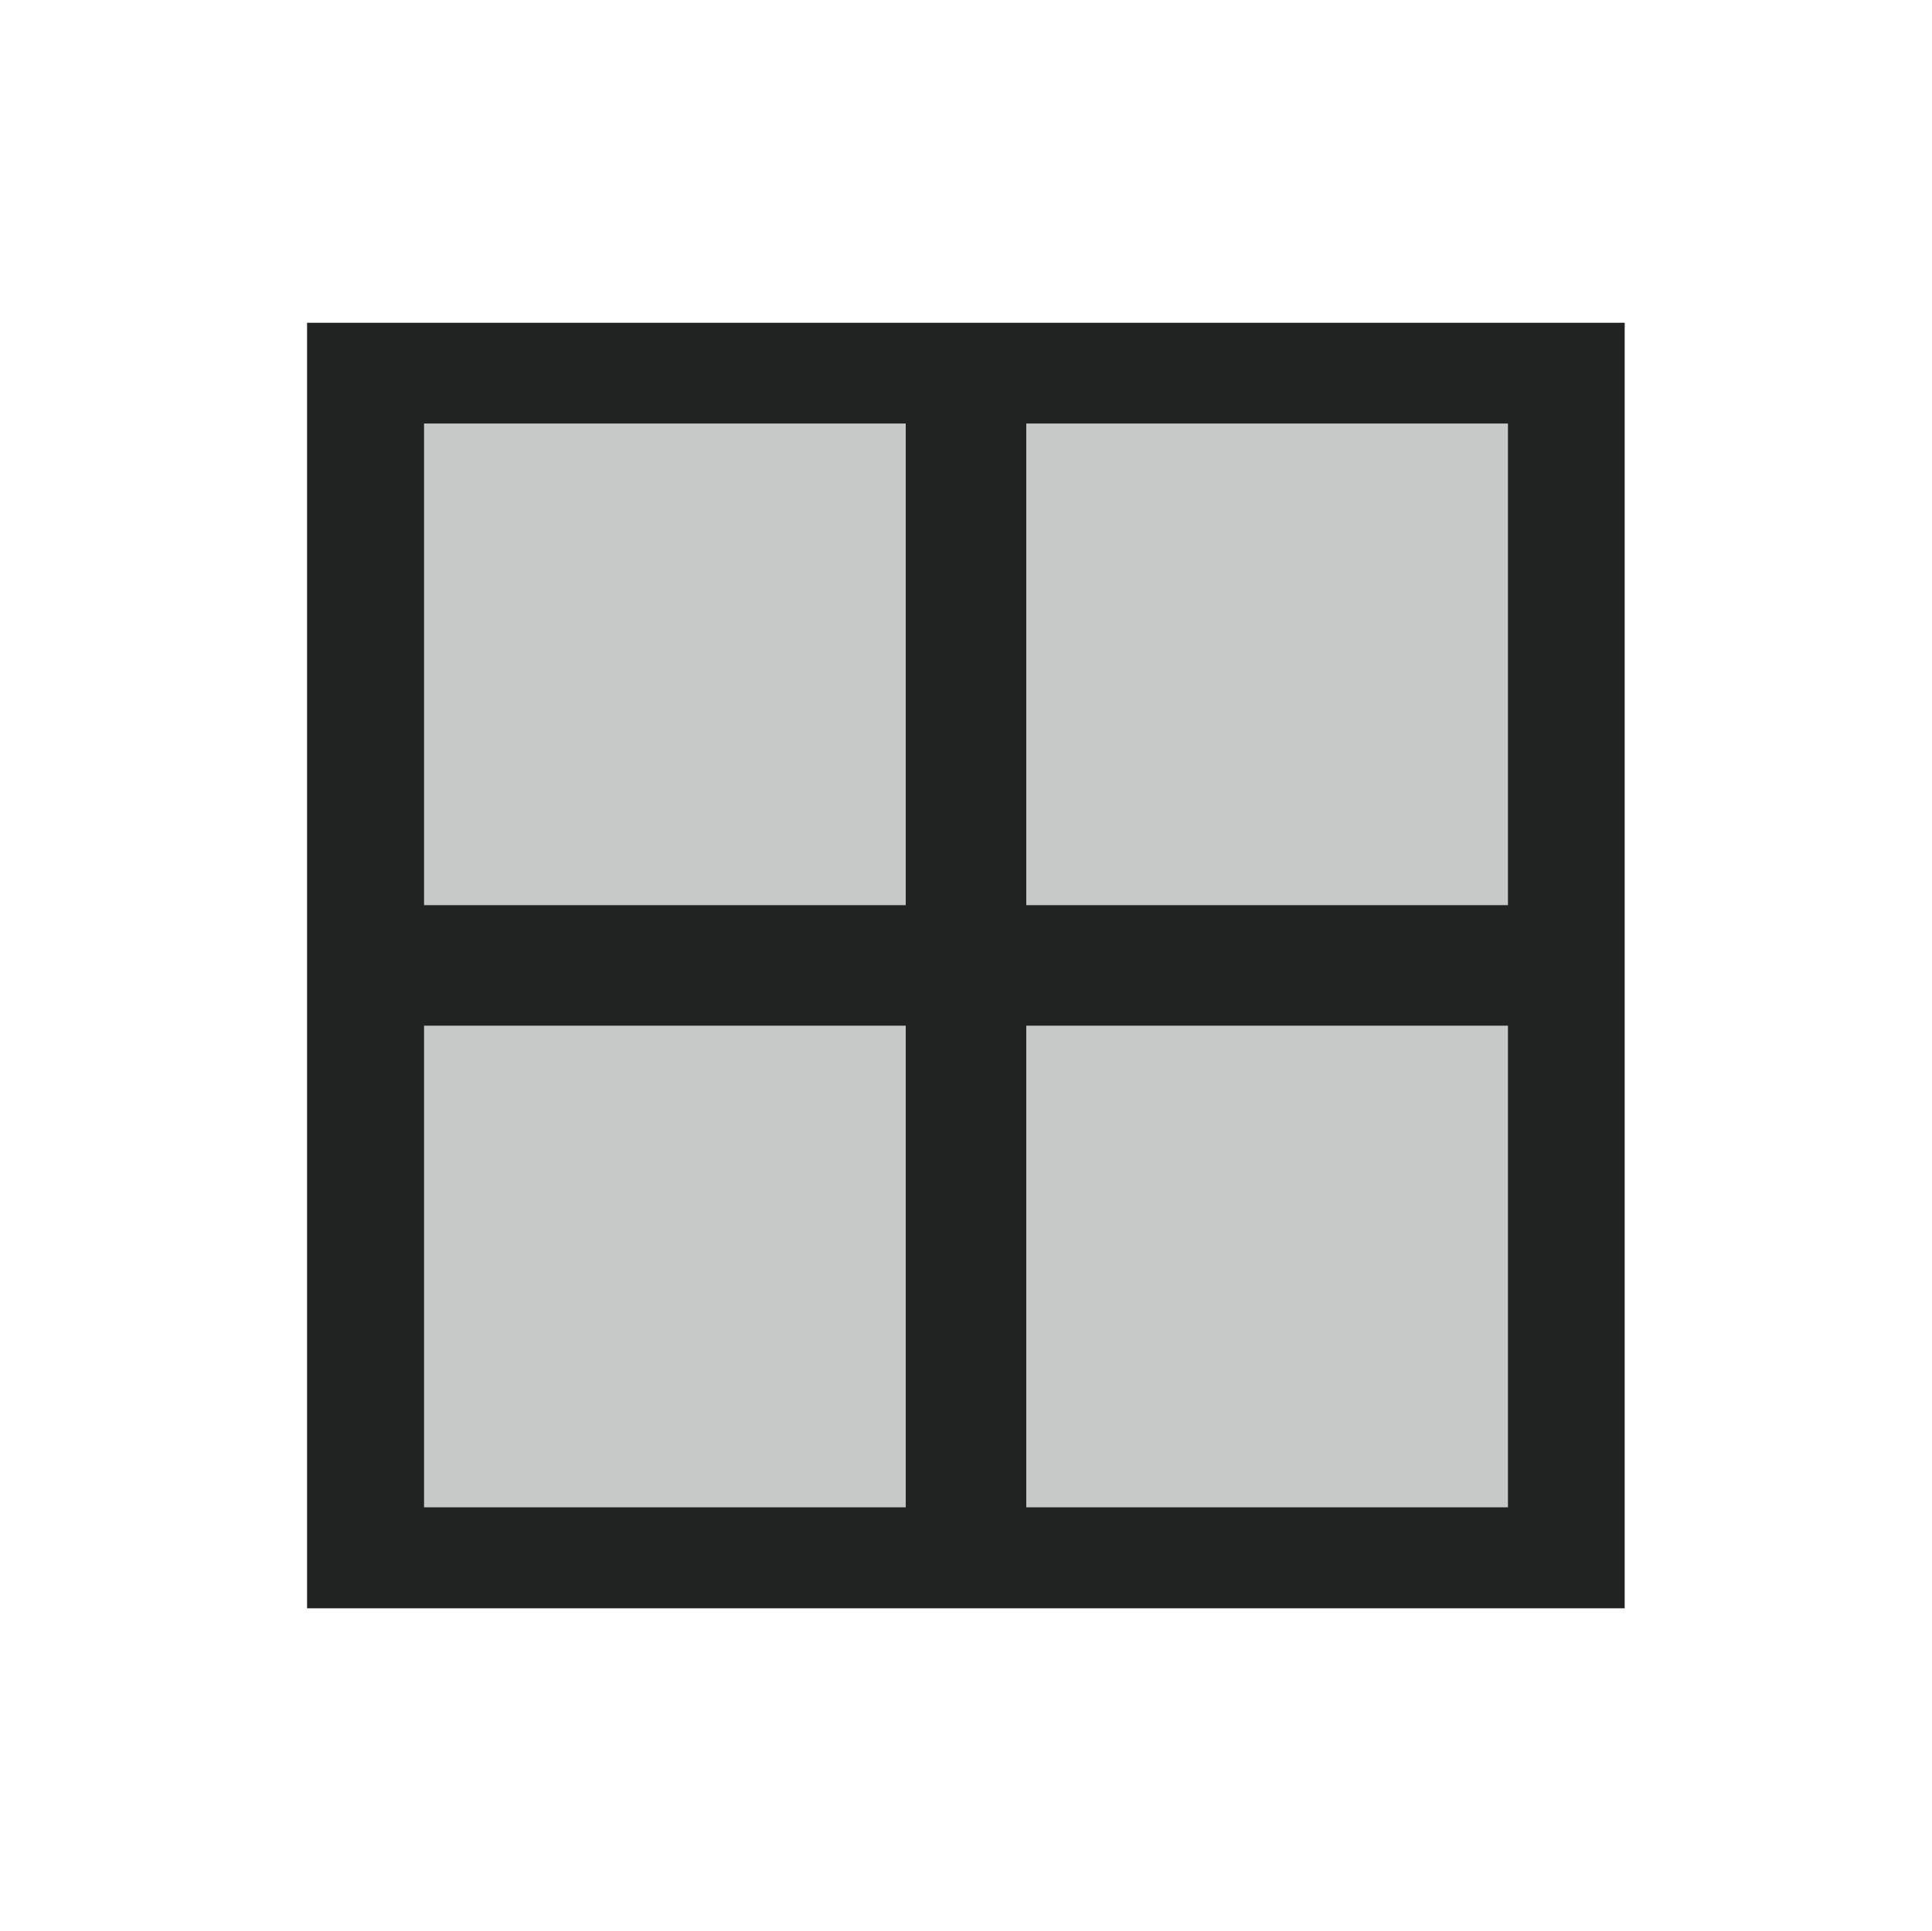
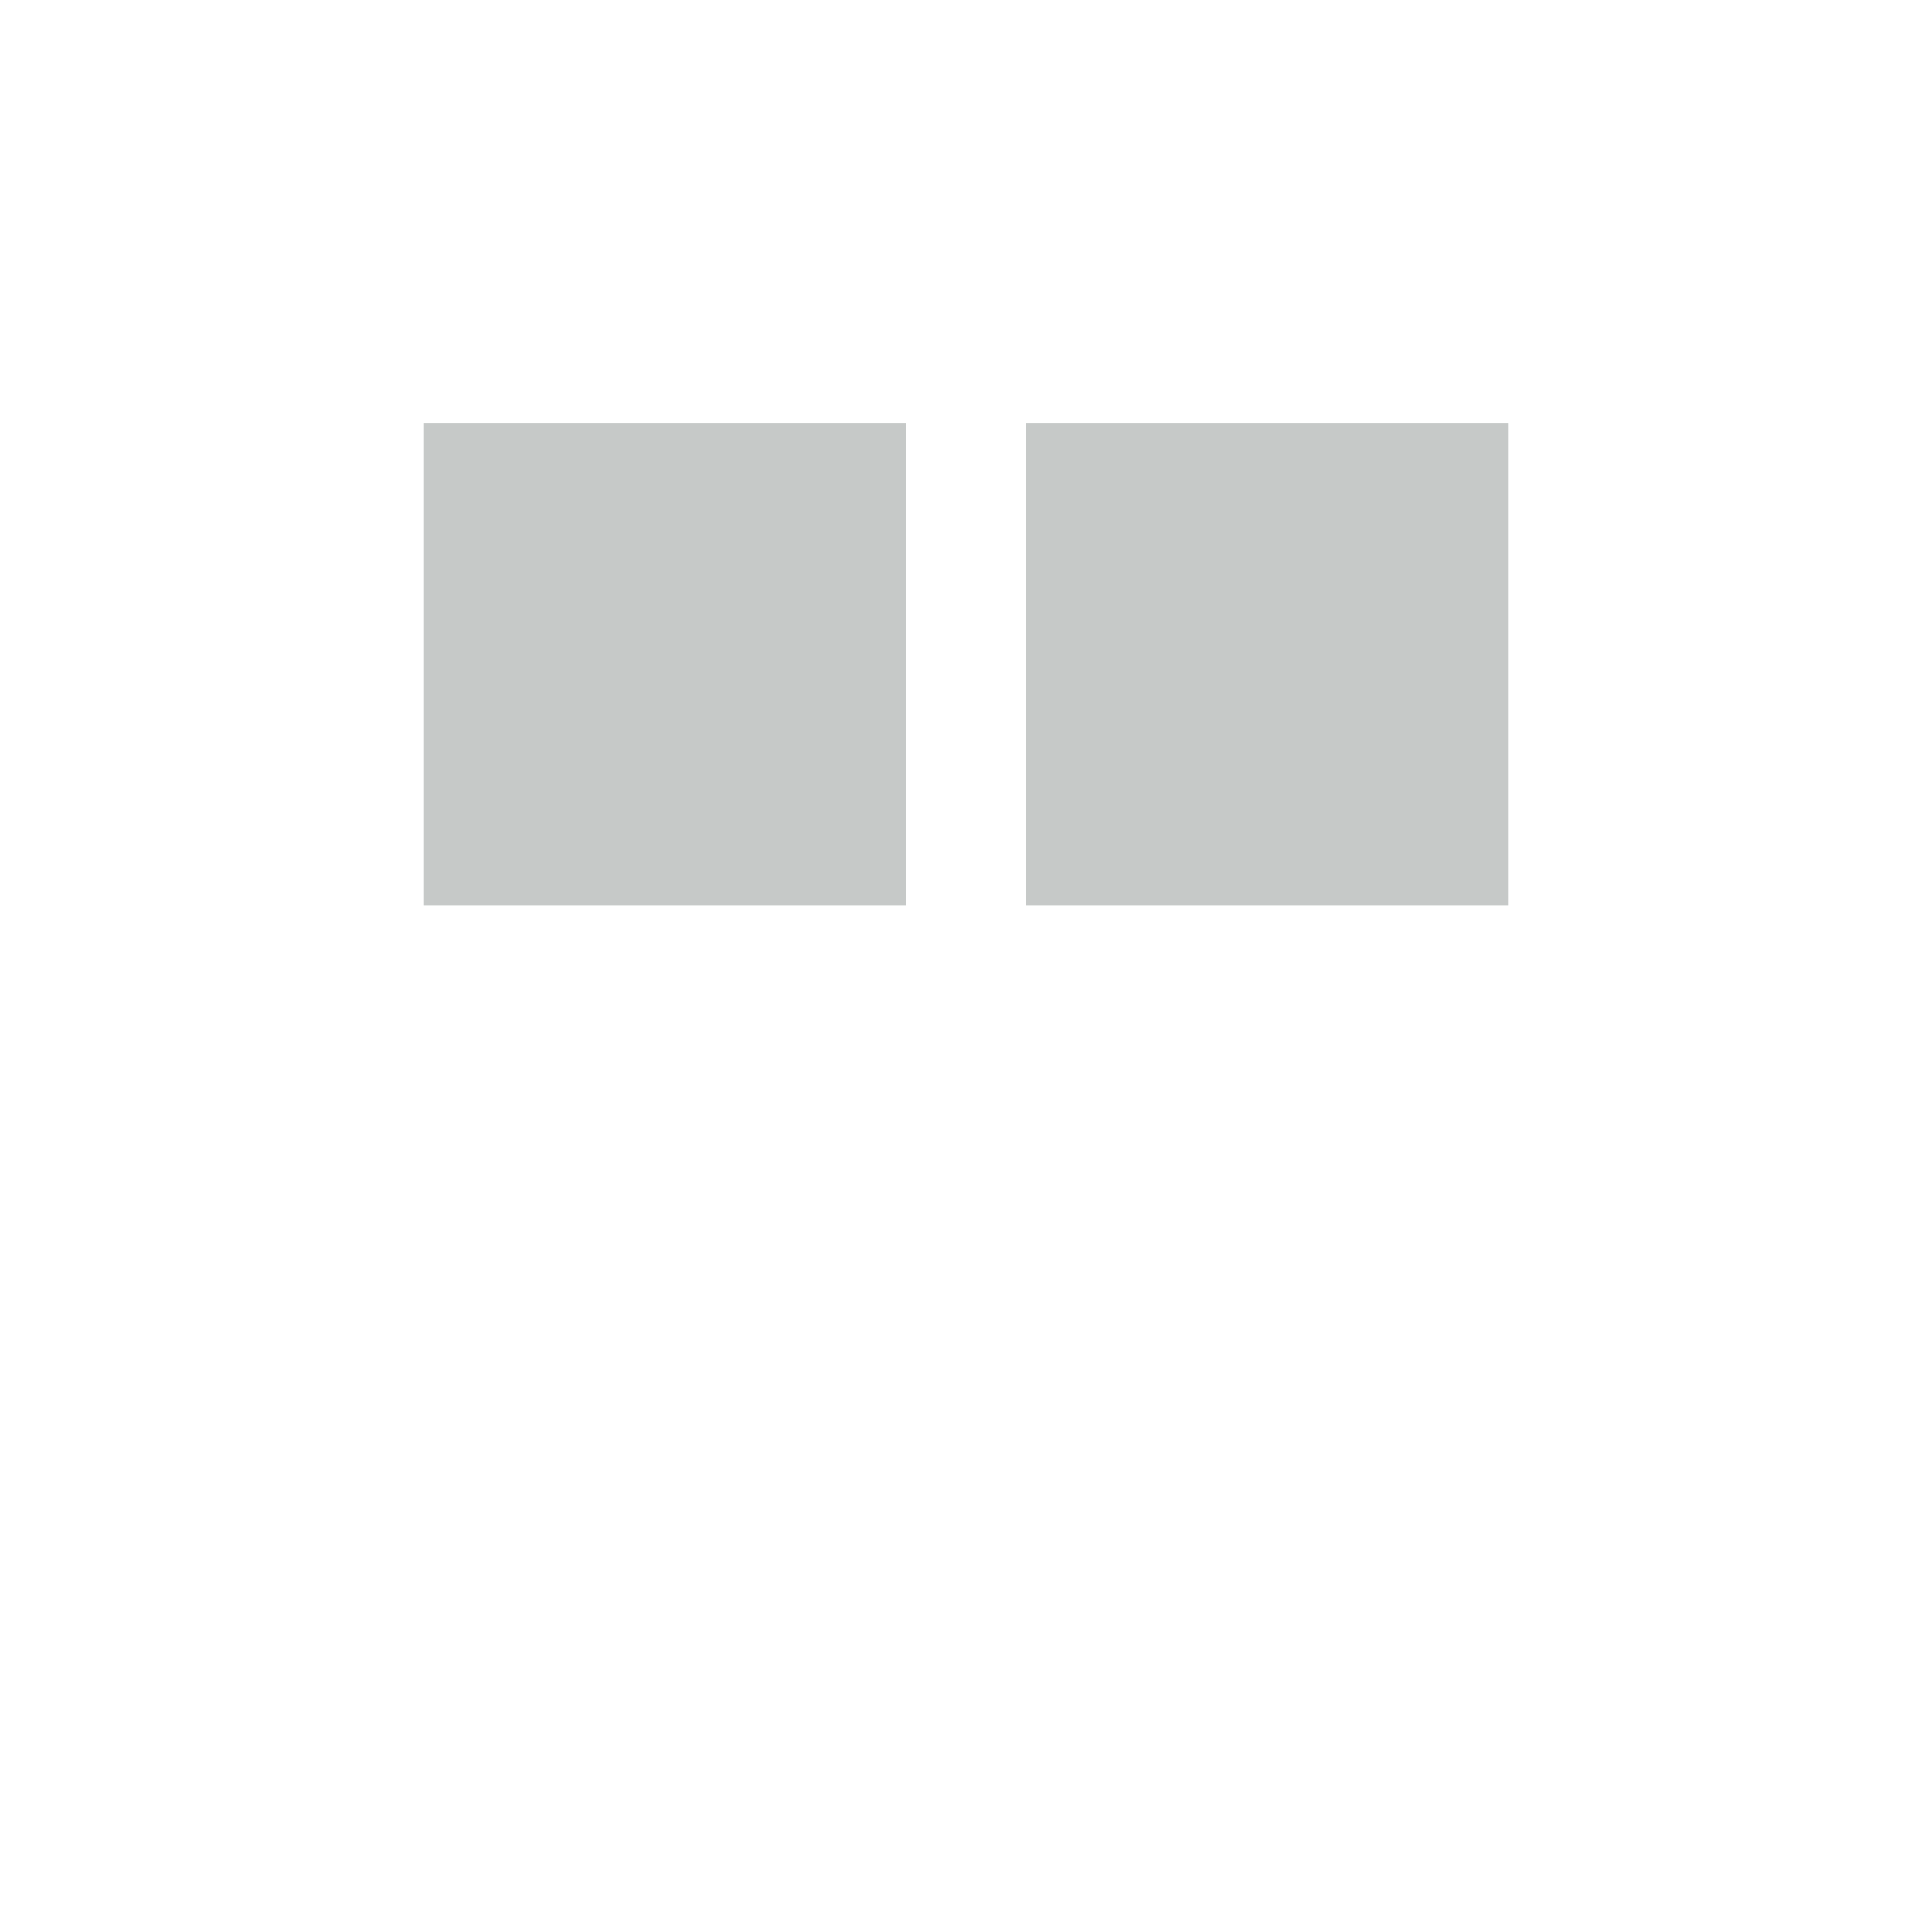
<svg xmlns="http://www.w3.org/2000/svg" version="1.1" id="Layer_1" x="0px" y="0px" viewBox="0 0 811 810.7" style="enable-background:new 0 0 811 810.7;" xml:space="preserve">
  <style type="text/css">
	.st0{fill-rule:evenodd;clip-rule:evenodd;fill:#212322;}
	.st1{fill-rule:evenodd;clip-rule:evenodd;fill:#C6C9C8;}
</style>
-   <rect x="128.9" y="135.5" class="st0" width="553.1" height="539.7" />
  <g>
    <rect x="430.8" y="177.8" class="st1" width="202.2" height="202.2" />
-     <rect x="430.8" y="430.6" class="st1" width="202.2" height="202.2" />
    <rect x="178" y="177.8" class="st1" width="202.2" height="202.2" />
-     <rect x="178" y="430.6" class="st1" width="202.2" height="202.2" />
  </g>
</svg>